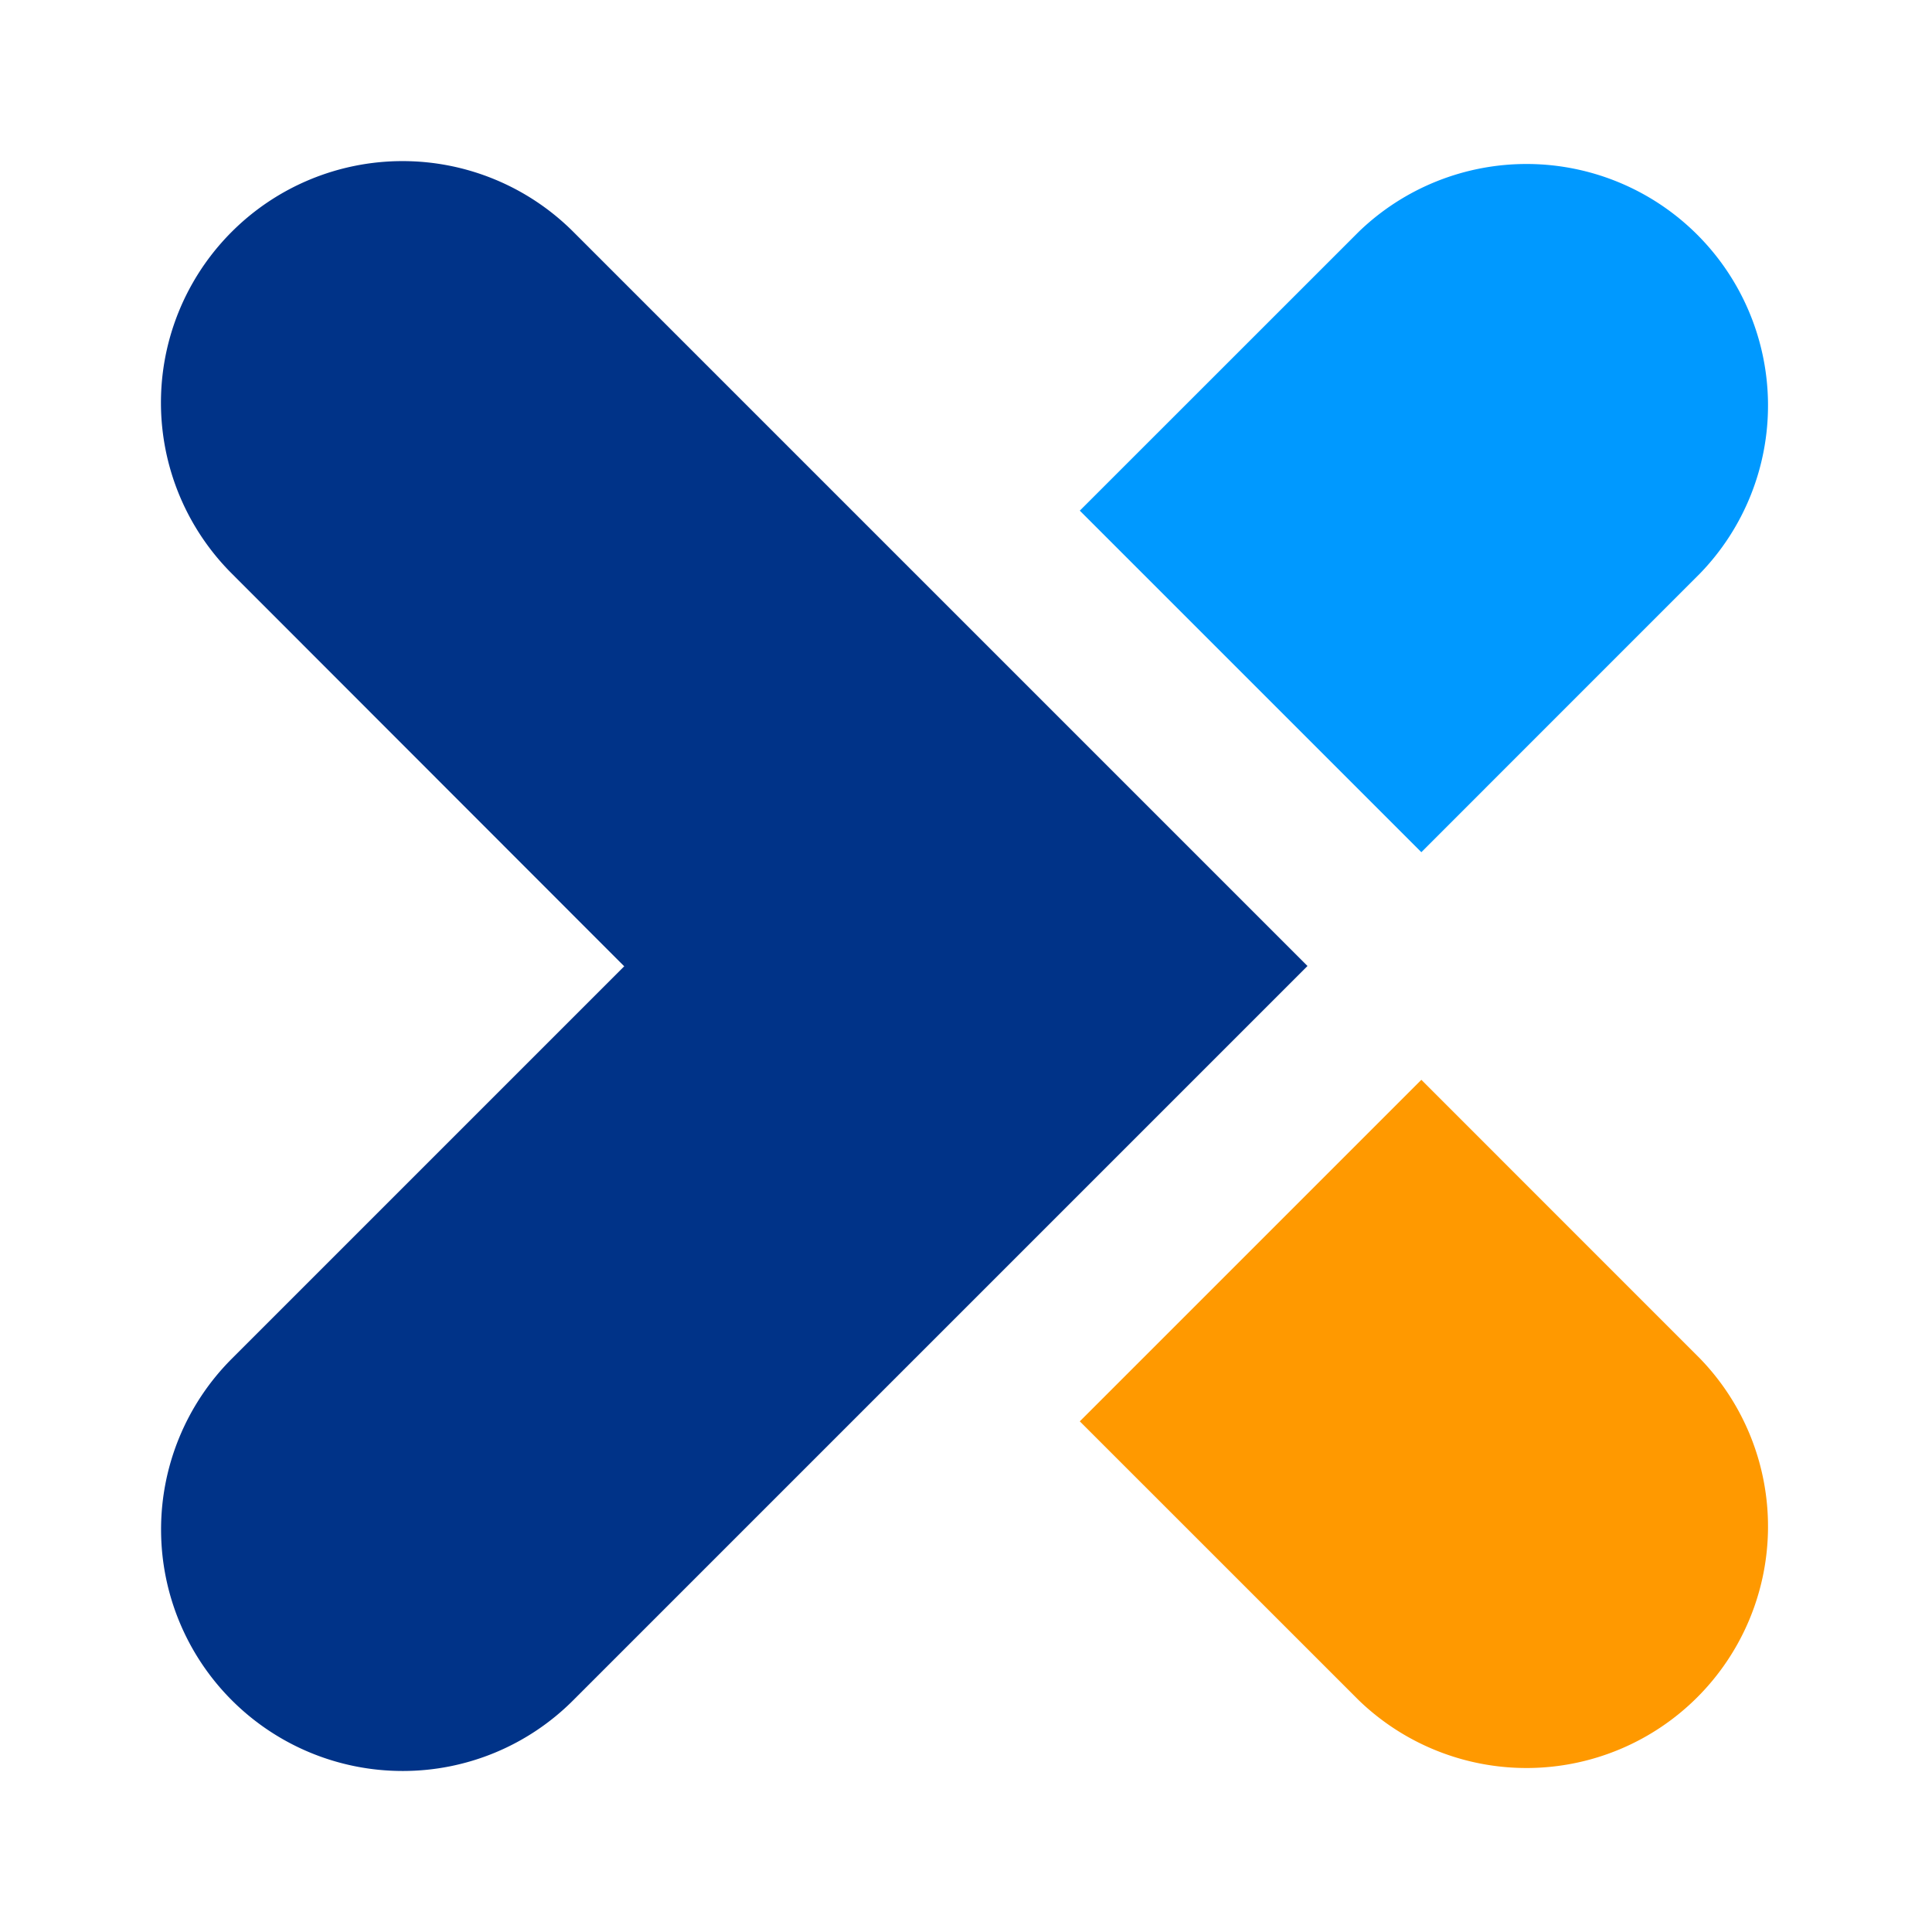
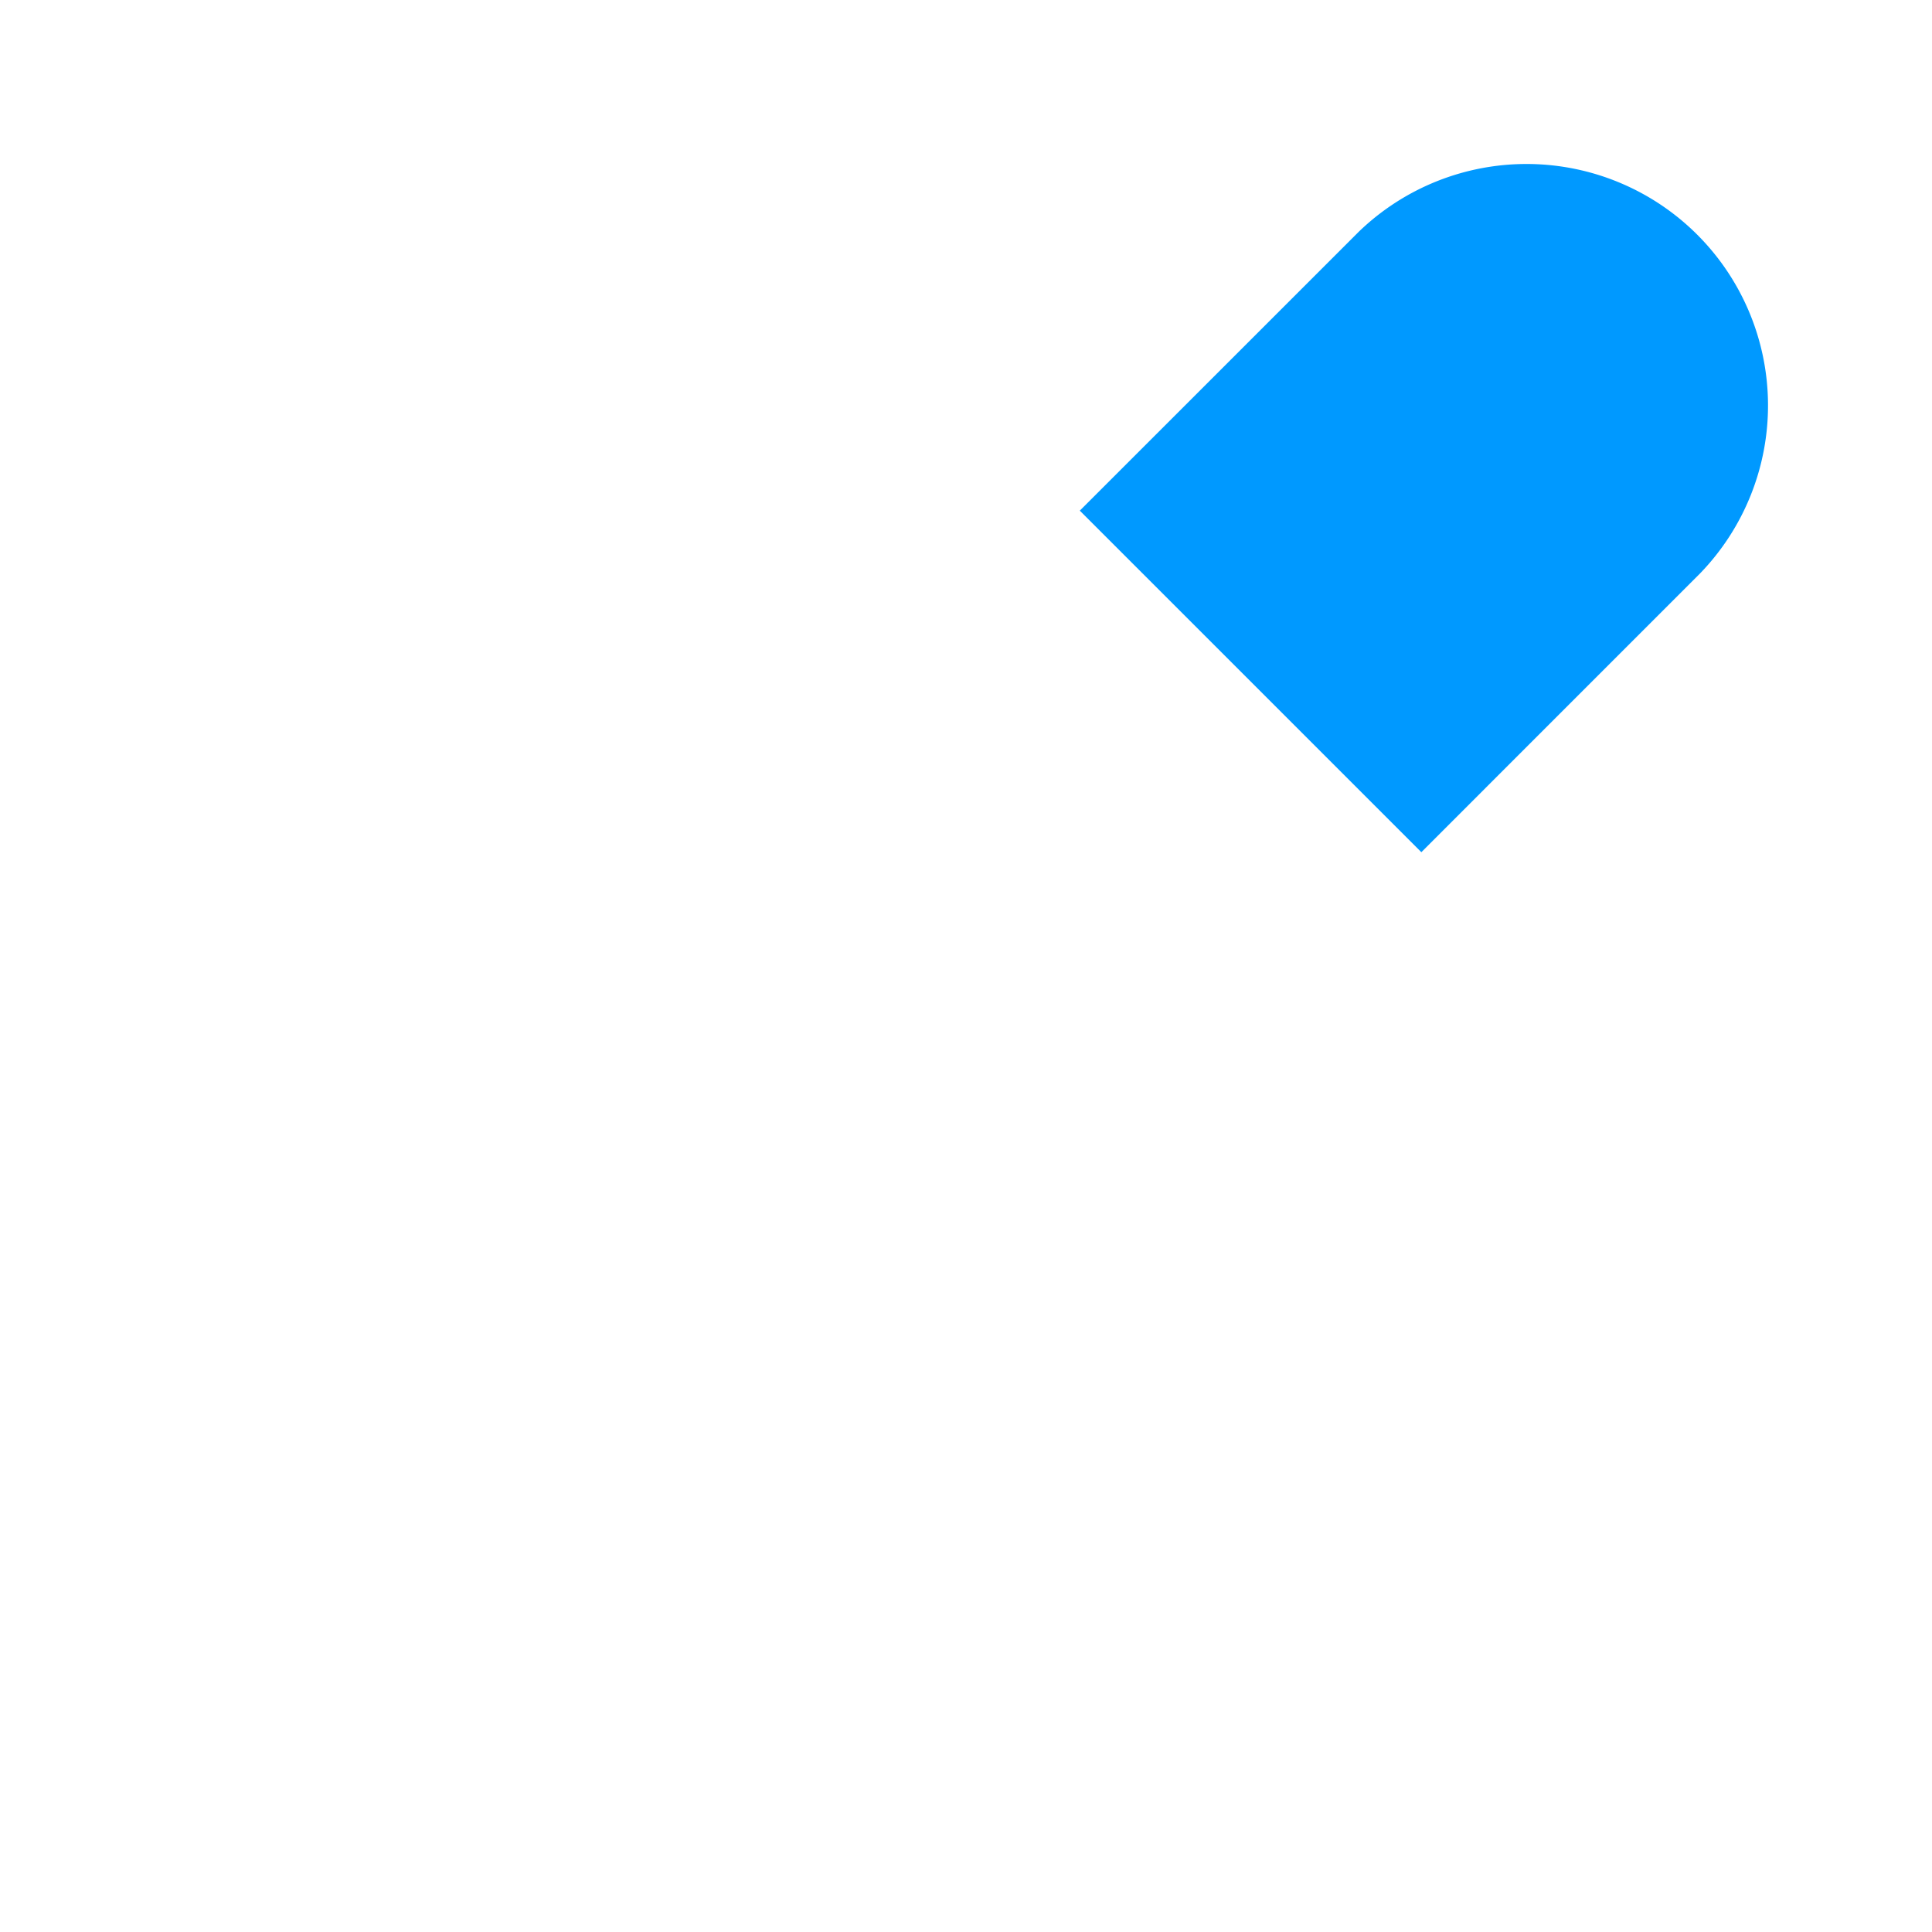
<svg xmlns="http://www.w3.org/2000/svg" id="Layer_1" data-name="Layer 1" viewBox="0 0 32 32">
  <defs>
    <style>.cls-1{fill:#038;}.cls-2{fill:#09f;}.cls-3{fill:#f90;}.cls-4{fill:none;}</style>
  </defs>
  <title>Logo-PAM</title>
-   <path class="cls-1" d="M6.667,29.333a4,4,0,0,1-2.828-6.828l6.5-6.5-6.5-6.505A4,4,0,0,1,9.495,3.839L21.656,16,9.495,28.161A3.984,3.984,0,0,1,6.667,29.333Z" />
  <path class="cls-2" d="M23.542,14.115l4.619-4.62a4,4,0,0,0-5.656-5.656l-4.62,4.619Z" />
-   <path class="cls-3" d="M23.542,17.885l-5.657,5.657,4.62,4.619a4,4,0,0,0,5.656-5.656Z" />
-   <rect class="cls-4" width="32" height="32" />
</svg>